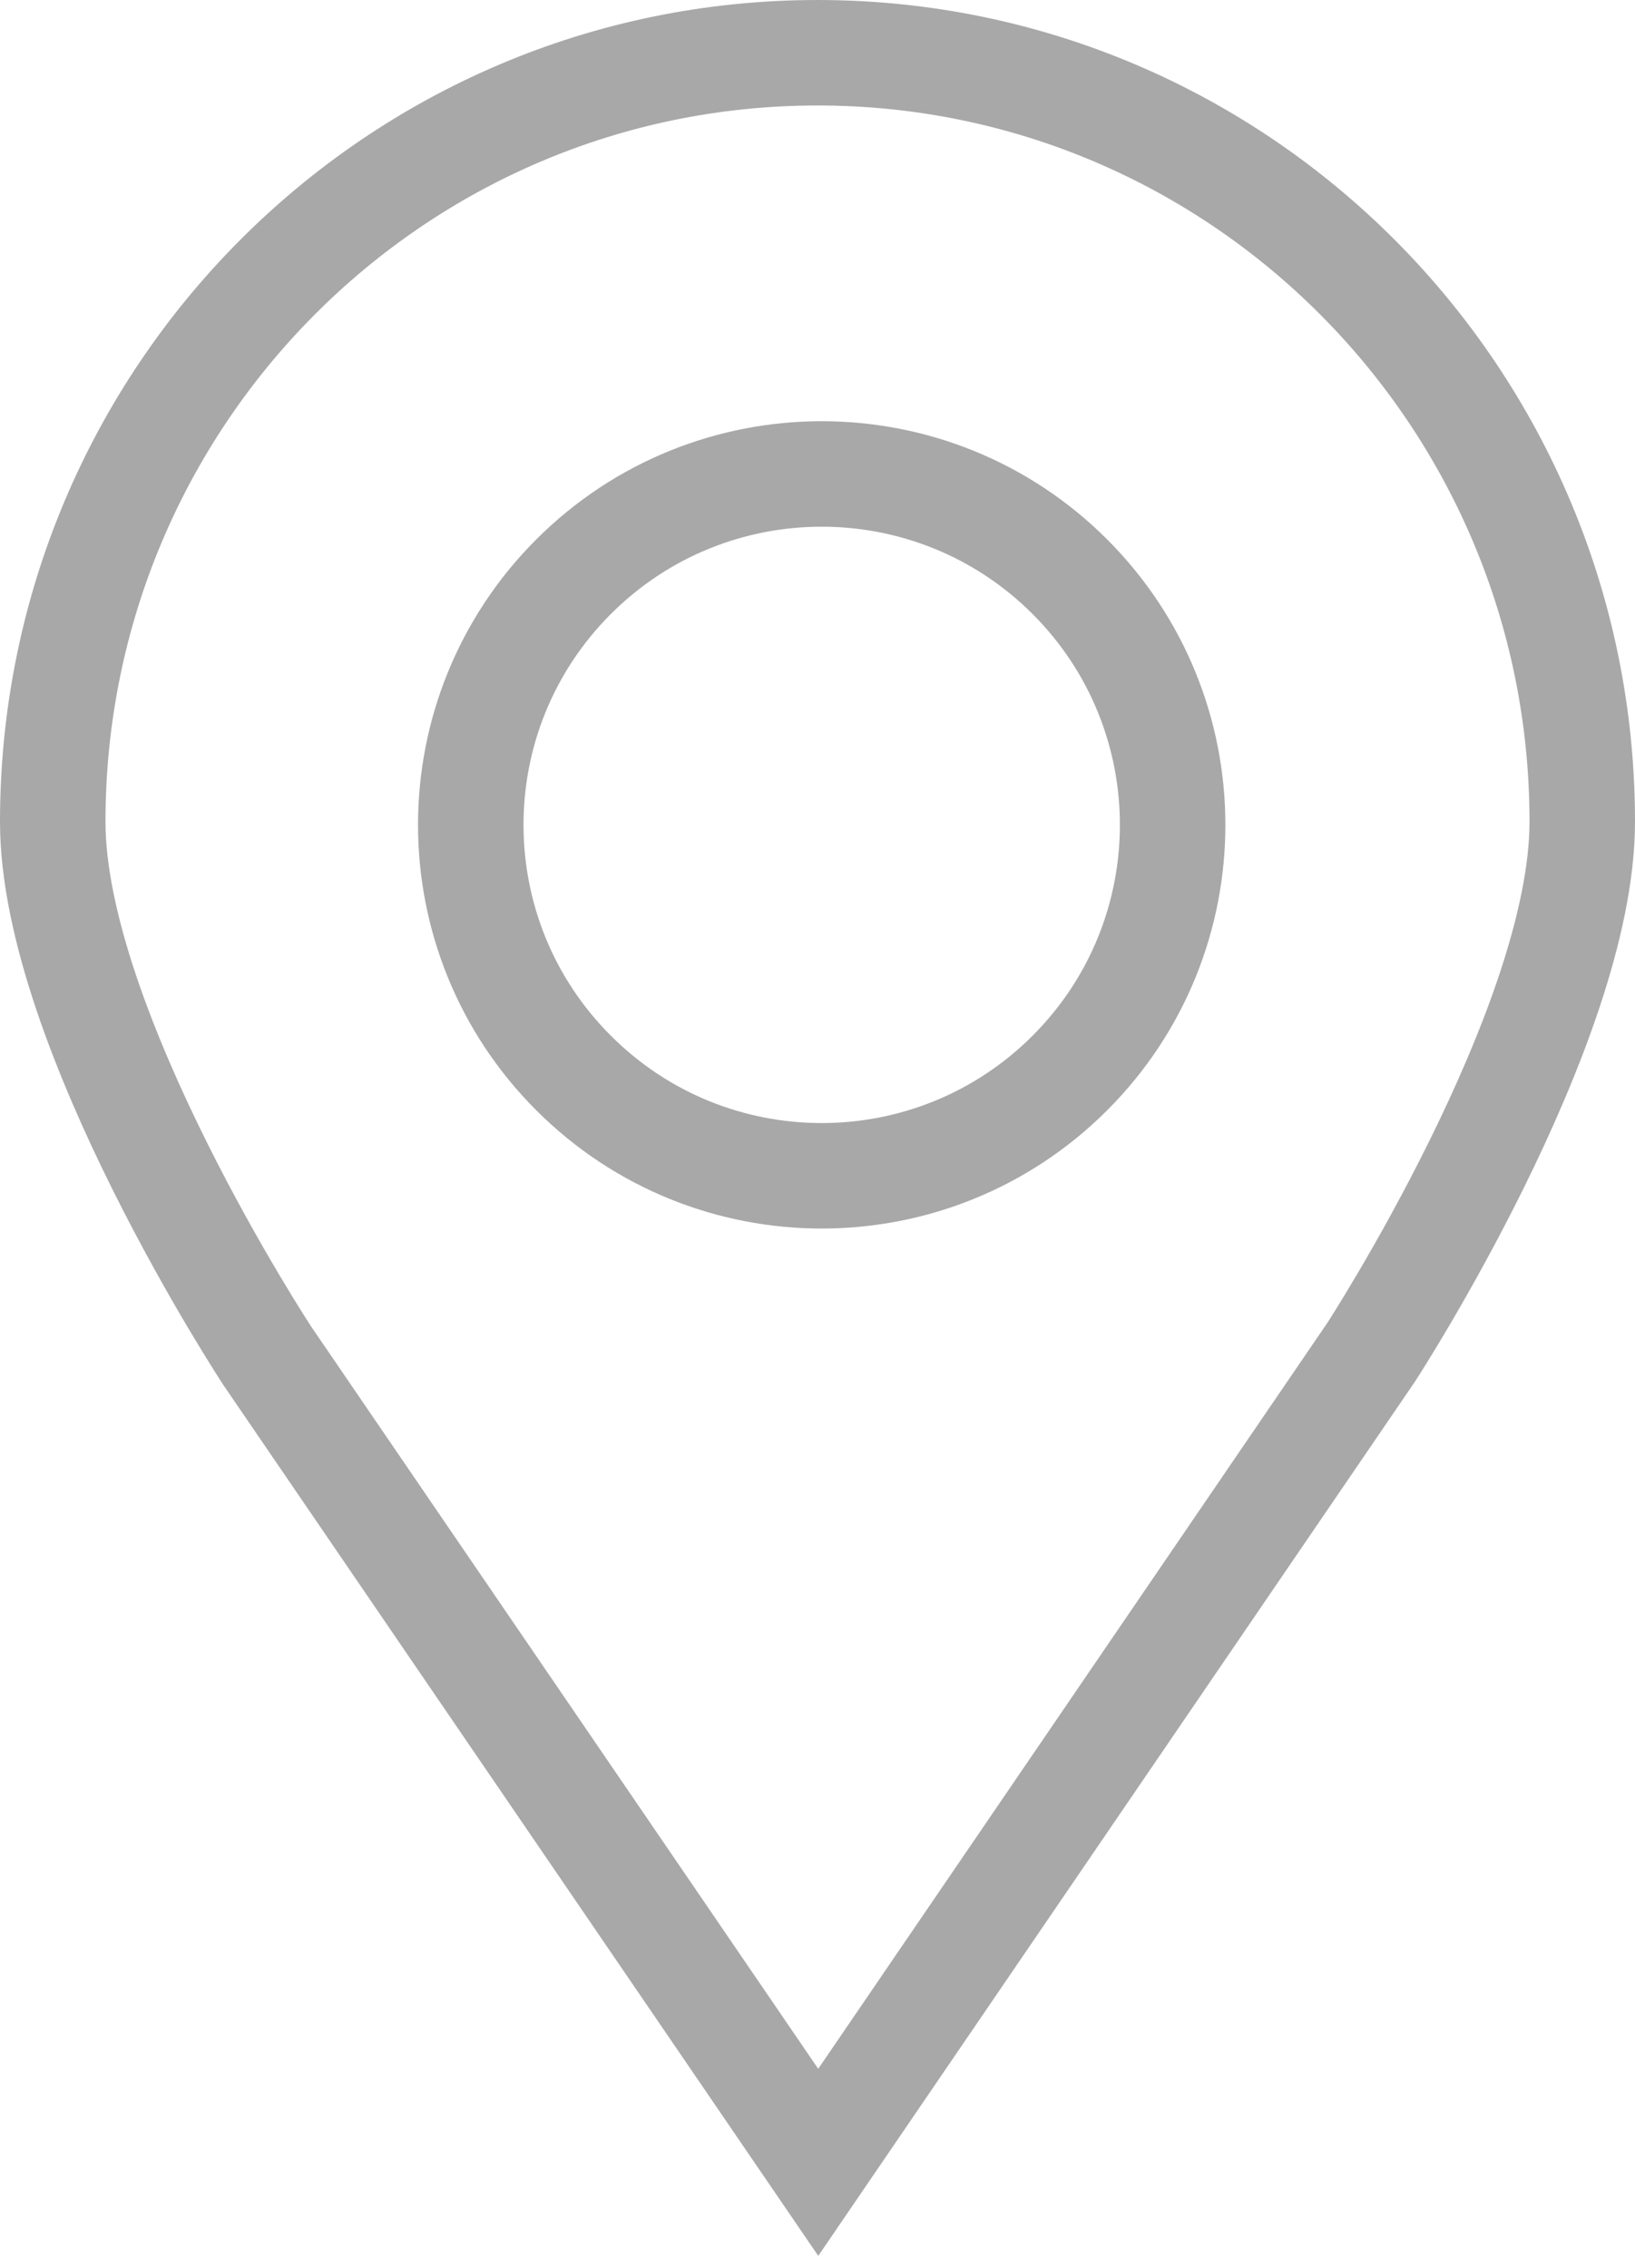
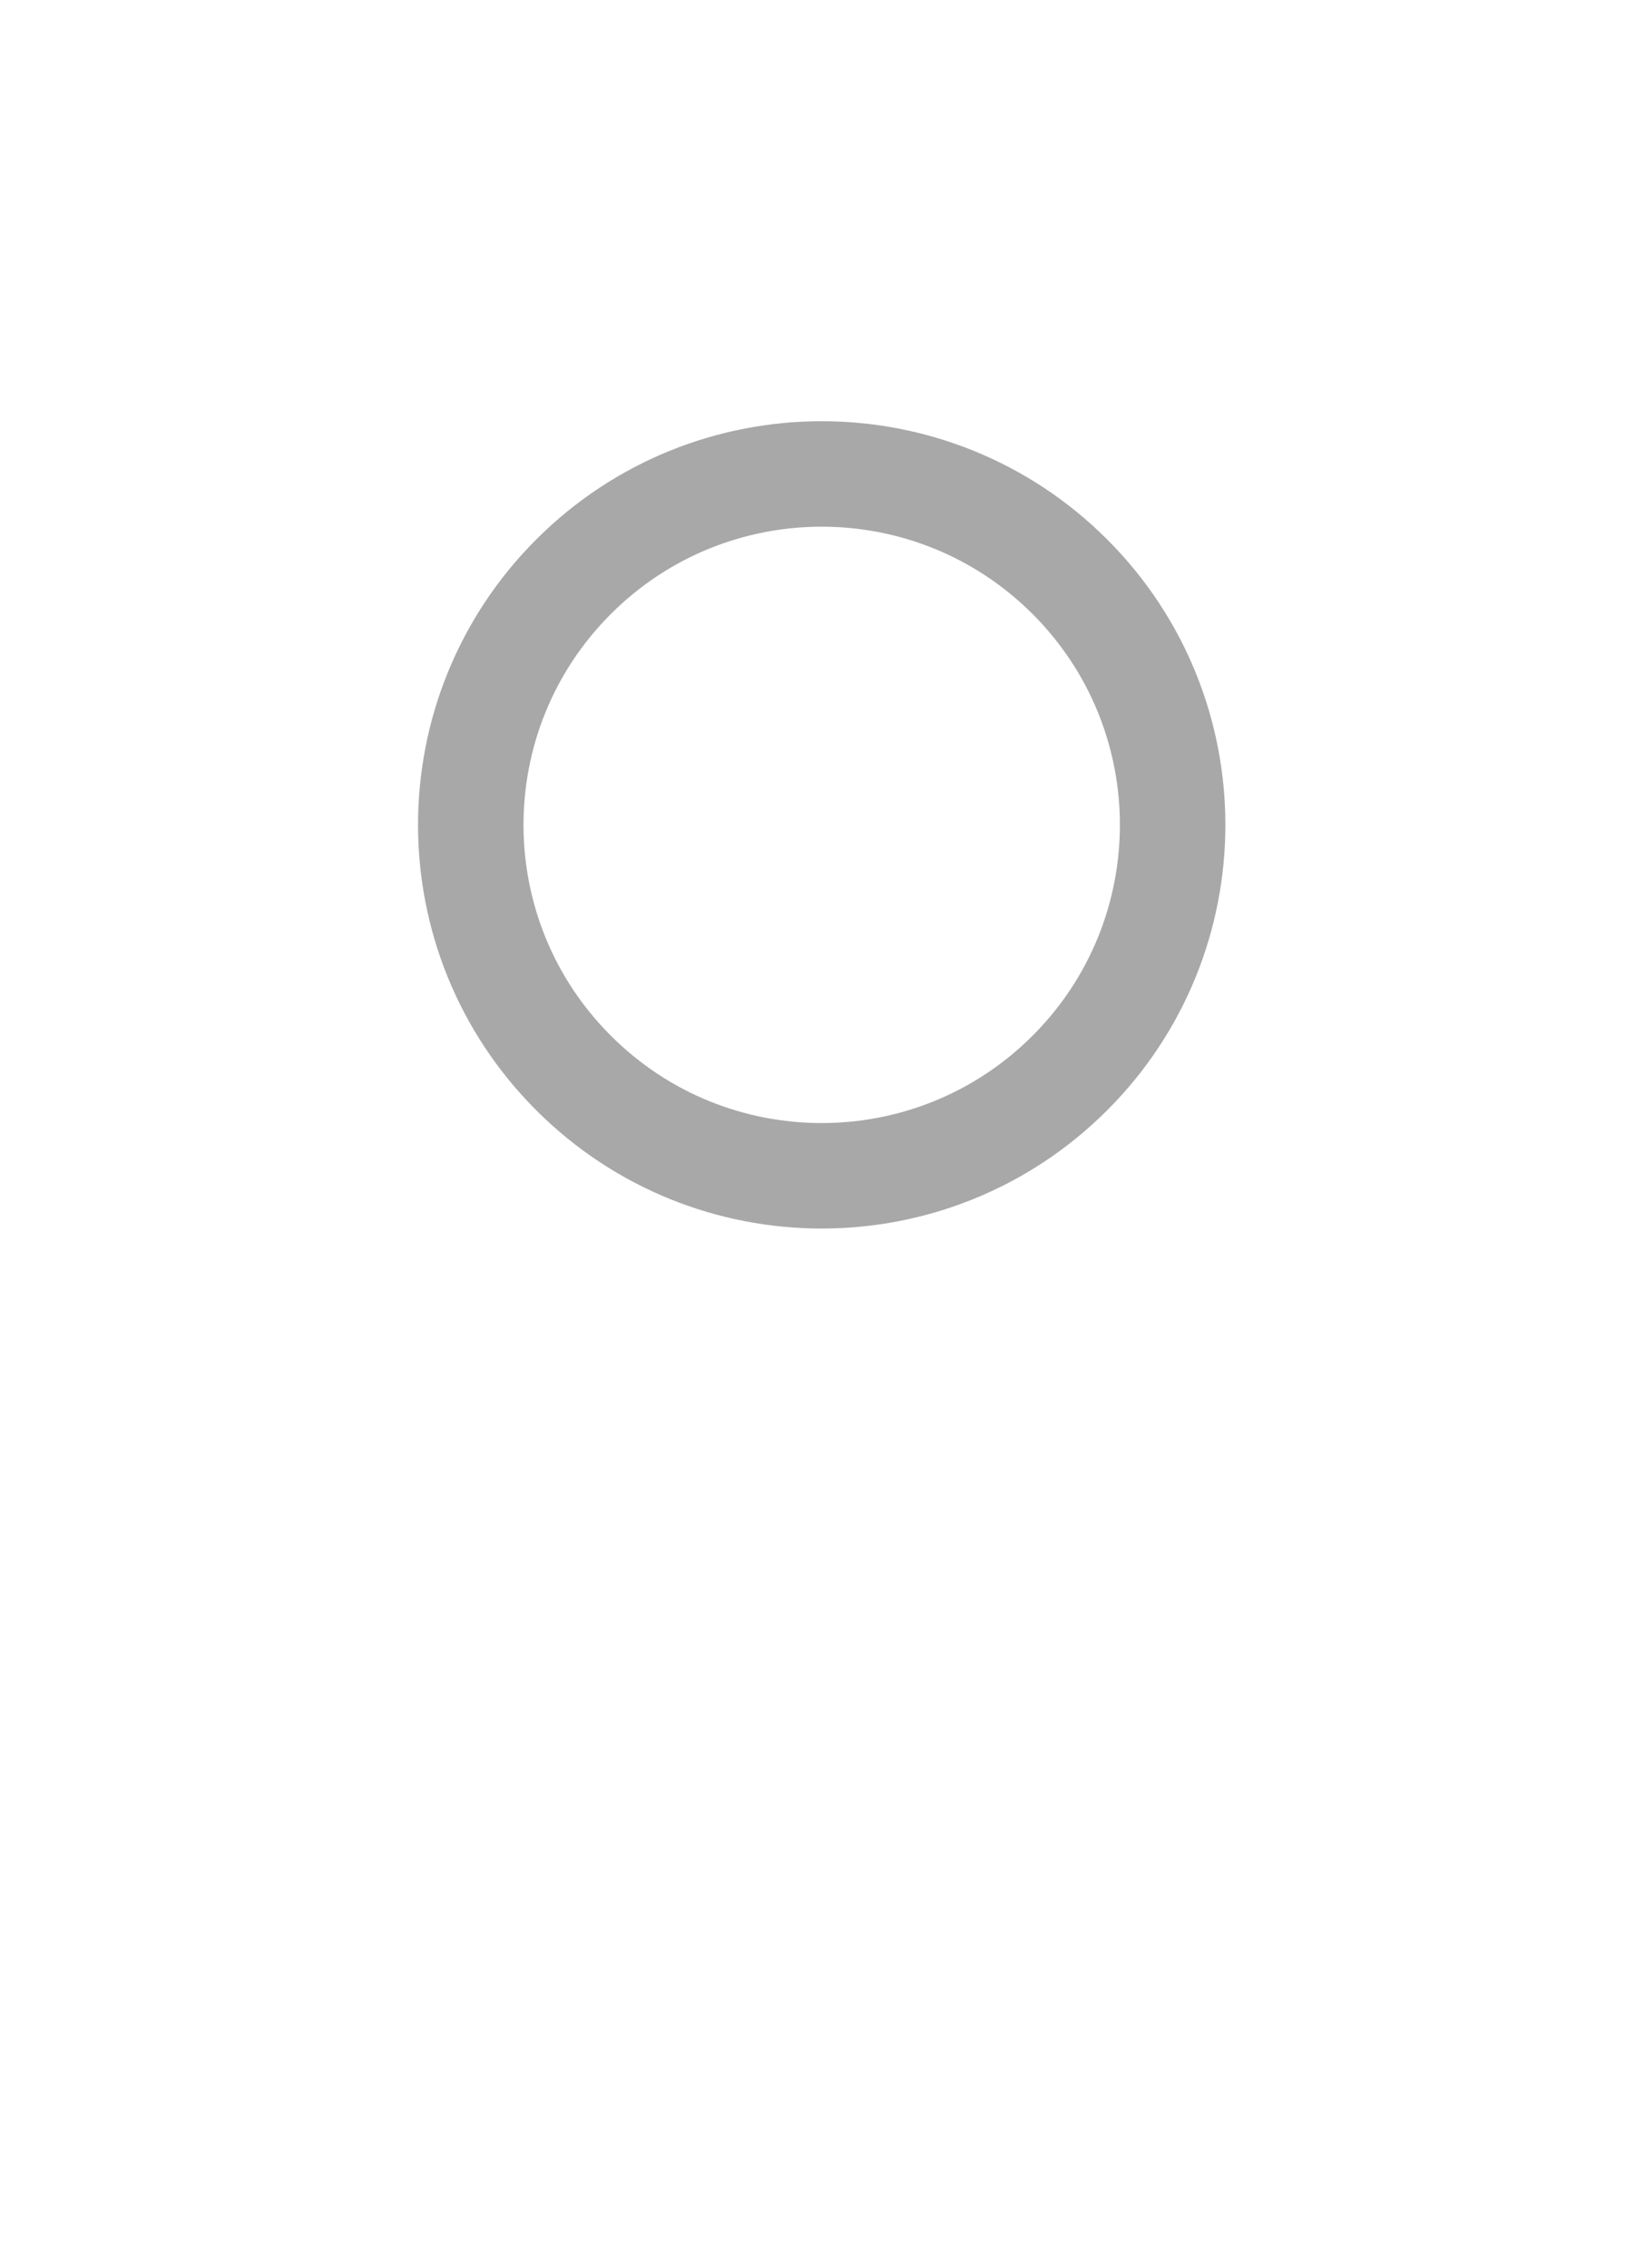
<svg xmlns="http://www.w3.org/2000/svg" width="31" height="43" viewBox="0 0 31 43" fill="none">
  <path d="M20.285 20.345C22.883 17.747 22.883 13.534 20.285 10.935C17.686 8.337 13.473 8.337 10.875 10.935C8.276 13.534 8.276 17.747 10.875 20.345C13.473 22.944 17.686 22.944 20.285 20.345Z" stroke="#A8A8A8" stroke-width="2" stroke-miterlimit="10" />
-   <path d="M30 15.581C30 19.479 26 25.636 26 25.636L15.514 41L5.069 25.709C5.069 25.709 1 19.515 1 15.581C1 7.528 7.492 1 15.5 1C23.508 1 30 7.528 30 15.581Z" stroke="#A8A8A8" stroke-width="2" stroke-miterlimit="10" />
</svg>